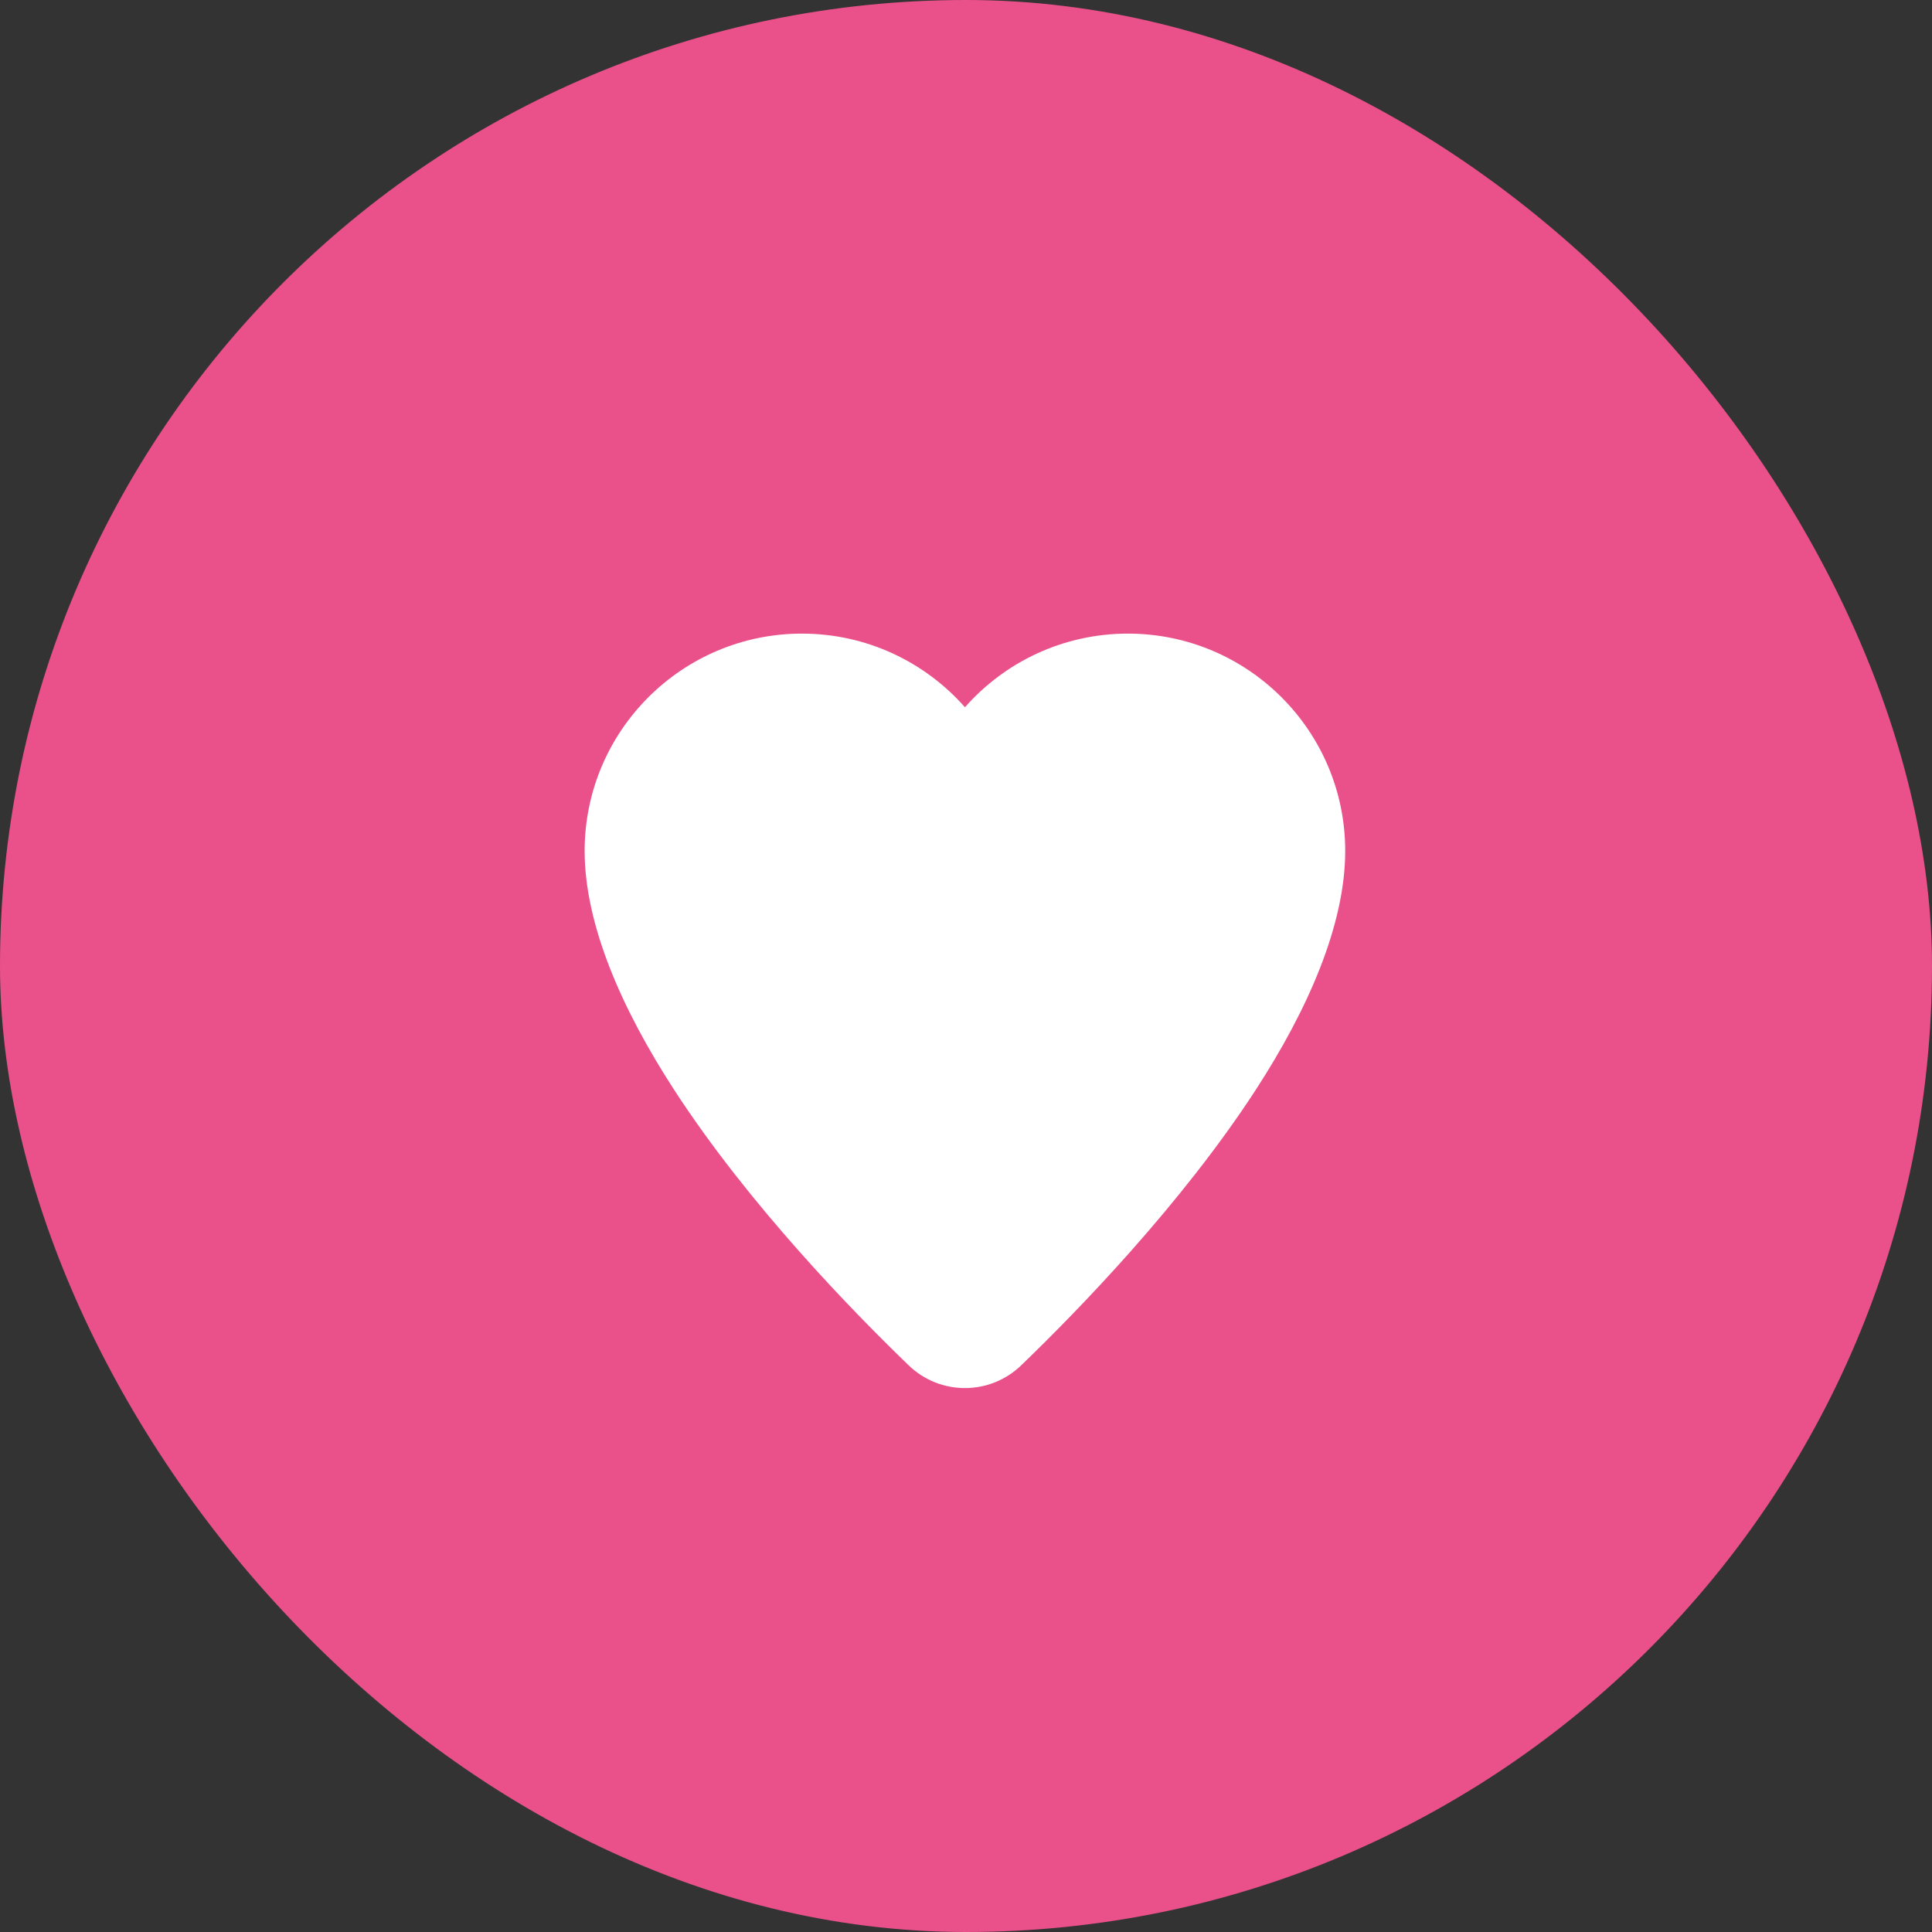
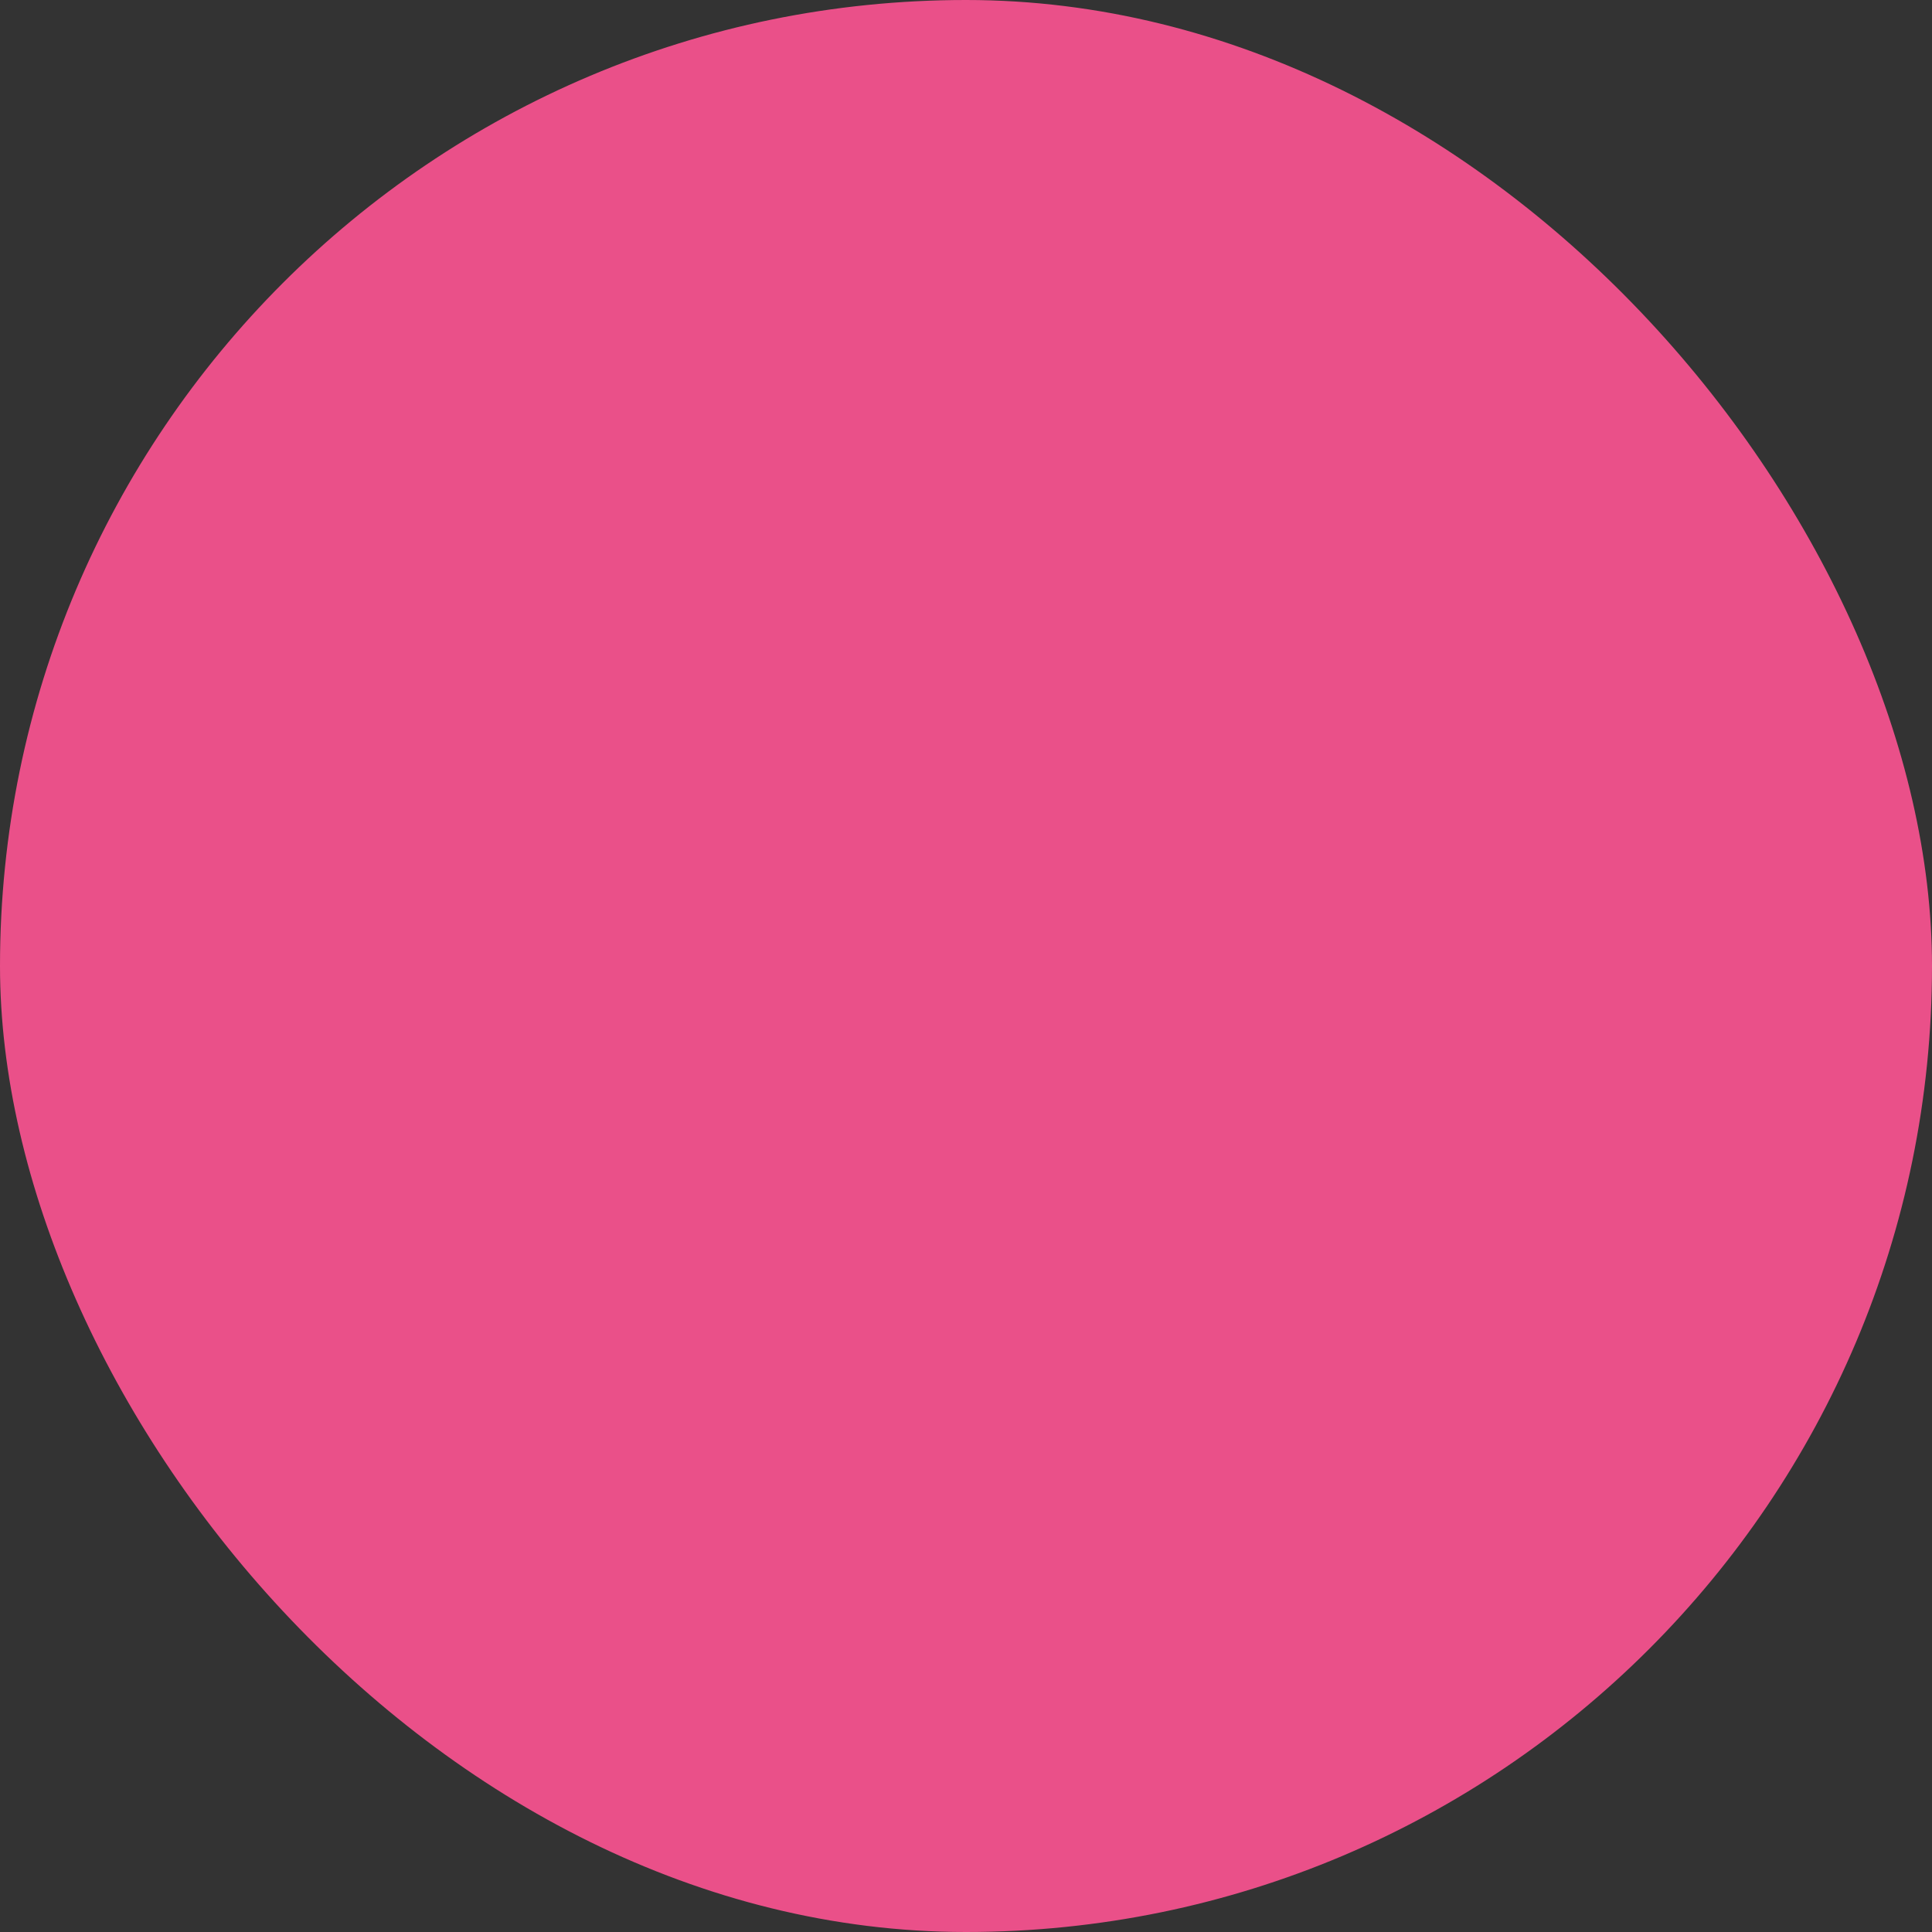
<svg xmlns="http://www.w3.org/2000/svg" width="46" height="46" viewBox="0 0 46 46" fill="none">
  <rect x="0" y="0" width="46" height="46" fill="#333333" stroke="none" />
  <rect width="46" height="46" rx="23" fill="#EA5089" />
-   <path fill-rule="evenodd" clip-rule="evenodd" d="M24.318 32.504L24.316 32.506C23.567 33.231 22.379 33.23 21.633 32.506C20.313 31.234 17.826 28.684 16.047 25.942C14.806 24.029 13.92 22.017 13.92 20.26C13.92 17.404 16.239 15.086 19.094 15.086C20.639 15.086 22.026 15.764 22.975 16.839C23.923 15.764 25.311 15.086 26.855 15.086C29.711 15.086 32.029 17.404 32.029 20.26C32.029 22.017 31.144 24.029 29.903 25.942C28.124 28.683 25.639 31.231 24.318 32.504Z" fill="white" />
</svg>